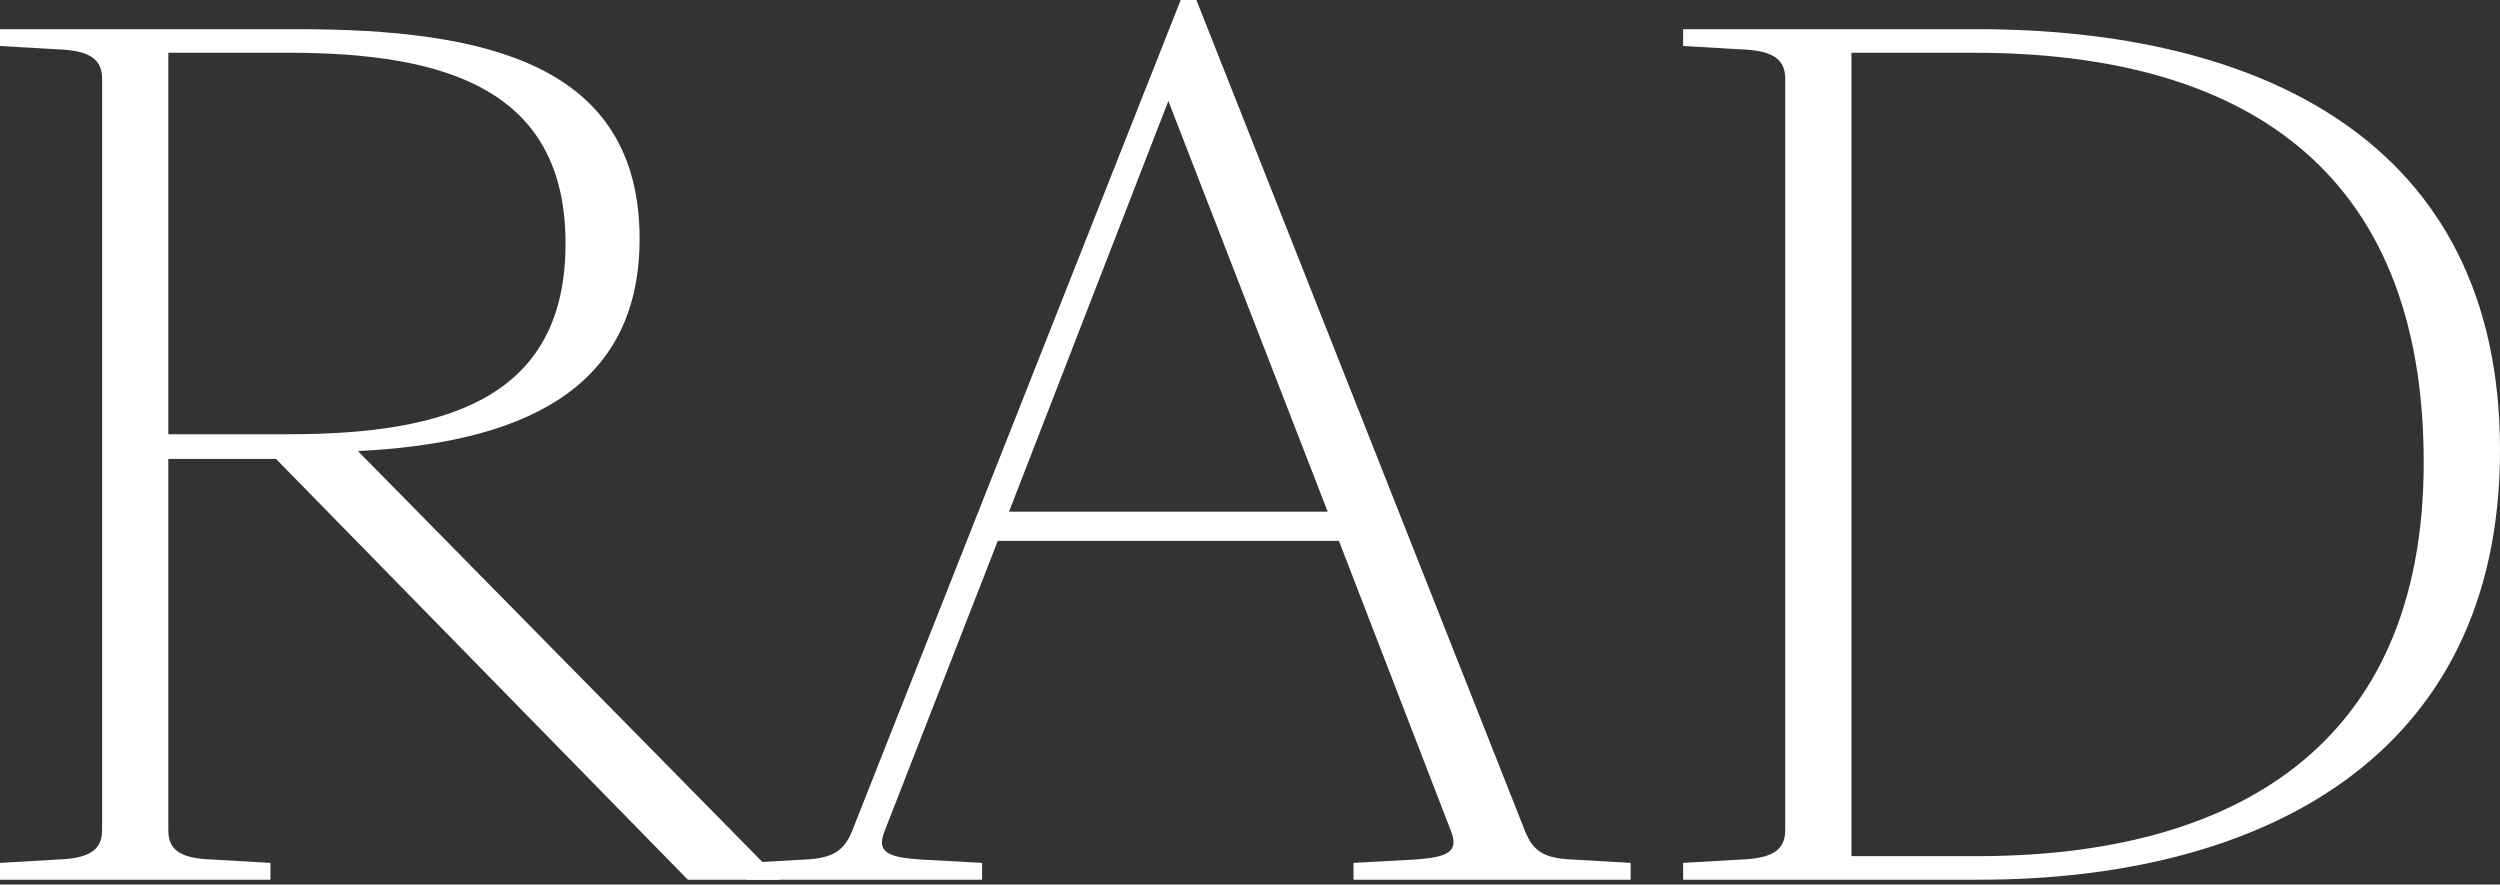
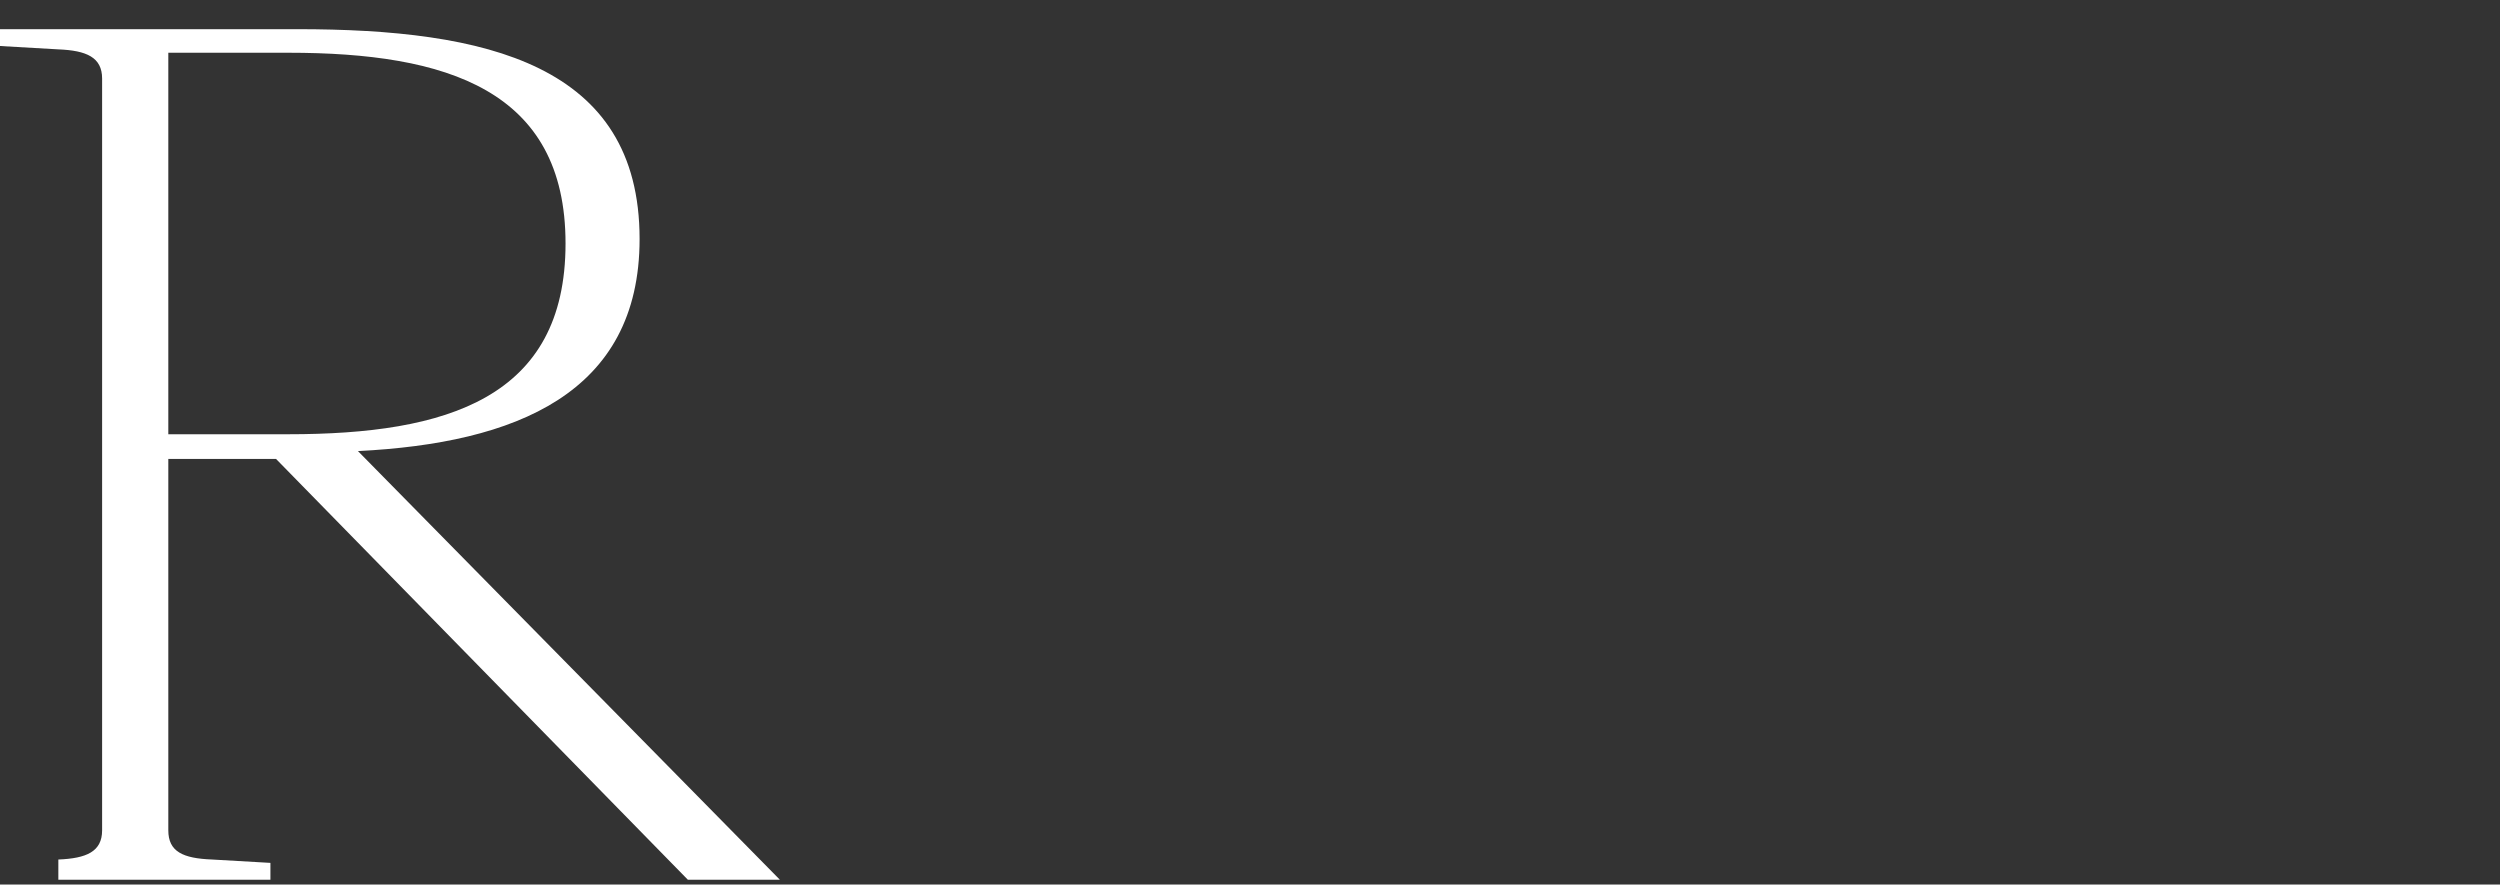
<svg xmlns="http://www.w3.org/2000/svg" width="342" height="121" viewBox="0 0 342 121" fill="none">
  <rect x="0" y="0" width="342" height="121" fill="#333333" stroke="none" />
-   <path d="M0 120.345H36.994V118.042L29.012 117.582C25.021 117.428 23.025 116.507 23.025 113.591V62.782H37.761L94.096 120.345H106.683L48.967 61.708C70.457 60.633 87.496 53.879 87.496 32.696C87.496 8.75 66.466 3.991 40.678 3.991H0V6.294L7.982 6.754C11.82 6.908 13.969 7.829 13.969 10.745V113.591C13.969 116.507 11.82 117.428 7.982 117.582L0 118.042V120.345ZM23.025 59.405V7.215H39.45C61.093 7.215 77.365 12.28 77.365 33.31C77.365 54.493 61.093 59.405 39.45 59.405H23.025Z" fill="white" />
-   <path d="M208.644 113.744L163.668 0H161.519L116.543 113.744C115.469 116.354 113.934 117.428 110.096 117.582L102.114 118.042V120.345H134.35V118.042L125.907 117.582C121.302 117.275 119.92 116.507 120.995 113.744L136.499 73.988H183.163L198.513 113.744C199.588 116.507 198.053 117.275 193.601 117.582L185.158 118.042V120.345H223.073V118.042L215.091 117.582C211.1 117.428 209.719 116.354 208.644 113.744ZM159.831 13.815L181.628 69.996H138.034L159.831 13.815Z" fill="white" />
-   <path d="M230.252 120.345H270.776C308.537 120.345 342.001 104.227 342.001 61.554C342.001 18.881 308.537 3.991 270.469 3.991H230.252V6.294L238.234 6.754C242.071 6.908 244.22 7.829 244.22 10.745V113.591C244.22 116.507 242.071 117.428 238.234 117.582L230.252 118.042V120.345ZM253.277 117.121V7.215H270.009C306.542 7.215 331.563 22.872 331.563 63.242C331.563 102.232 305.467 117.121 270.469 117.121H253.277Z" fill="white" />
+   <path d="M0 120.345H36.994V118.042L29.012 117.582C25.021 117.428 23.025 116.507 23.025 113.591V62.782H37.761L94.096 120.345H106.683L48.967 61.708C70.457 60.633 87.496 53.879 87.496 32.696C87.496 8.75 66.466 3.991 40.678 3.991H0V6.294L7.982 6.754C11.82 6.908 13.969 7.829 13.969 10.745V113.591C13.969 116.507 11.82 117.428 7.982 117.582V120.345ZM23.025 59.405V7.215H39.45C61.093 7.215 77.365 12.28 77.365 33.31C77.365 54.493 61.093 59.405 39.45 59.405H23.025Z" fill="white" />
</svg>